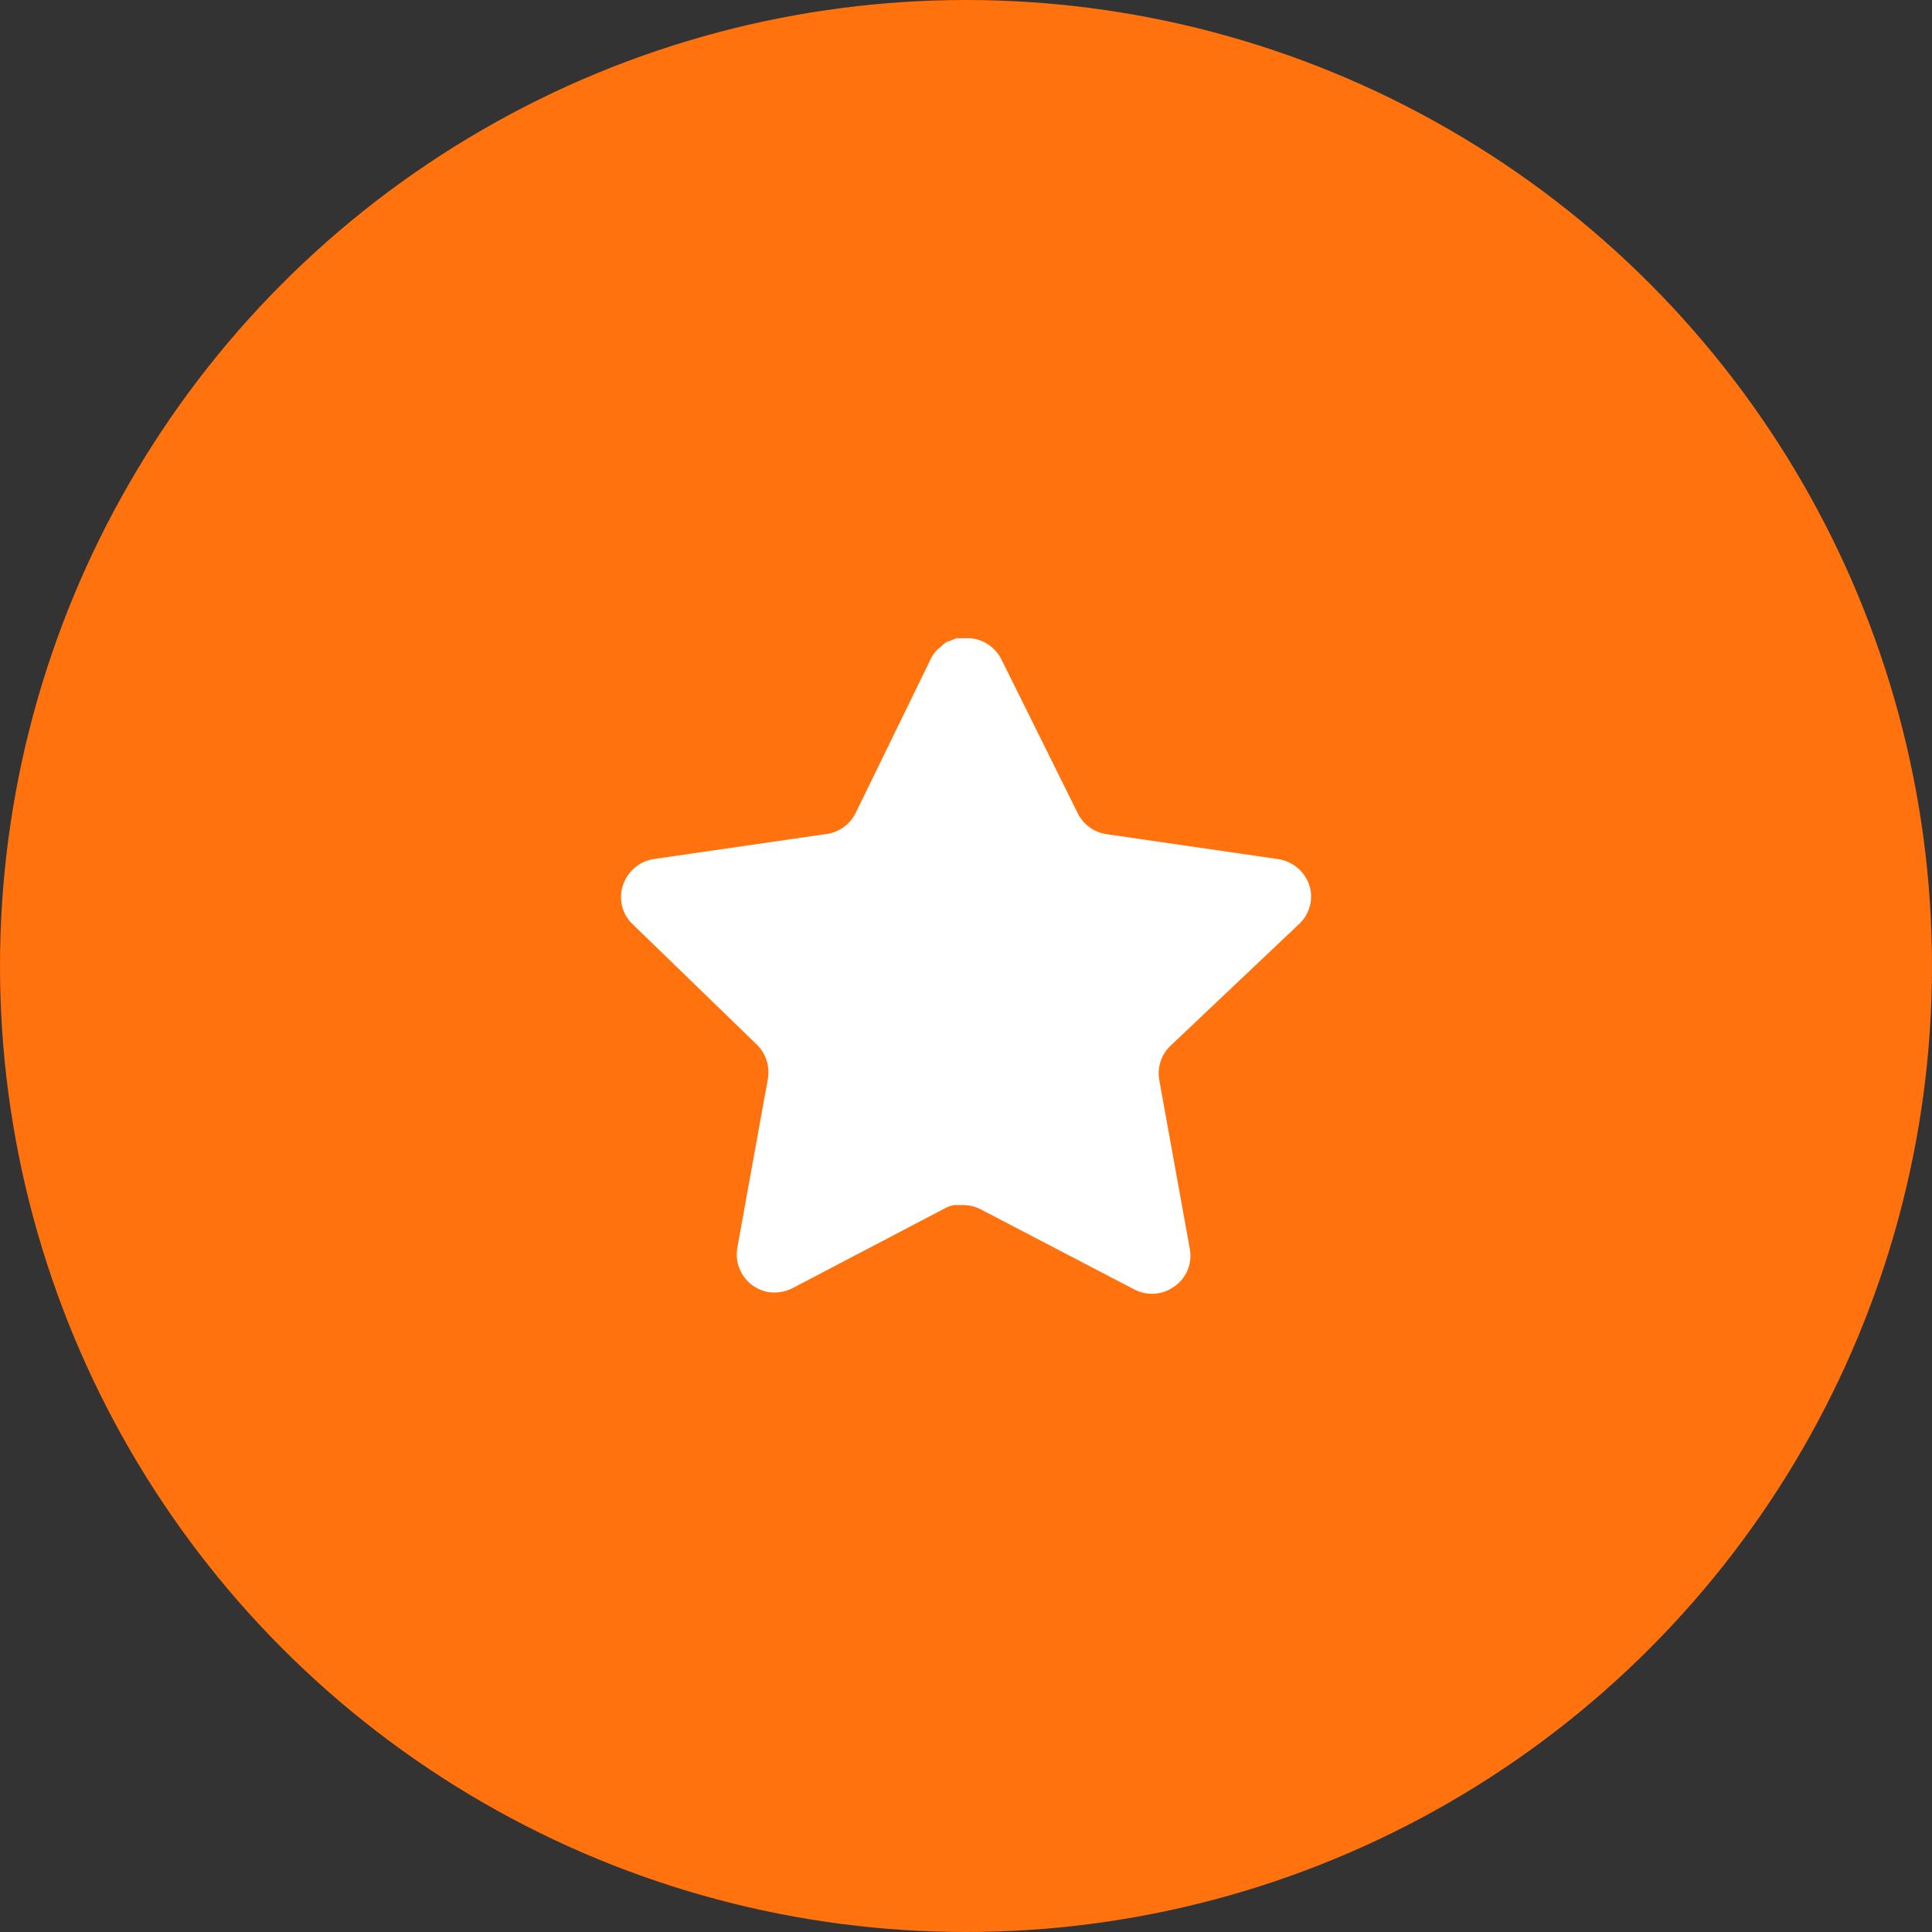
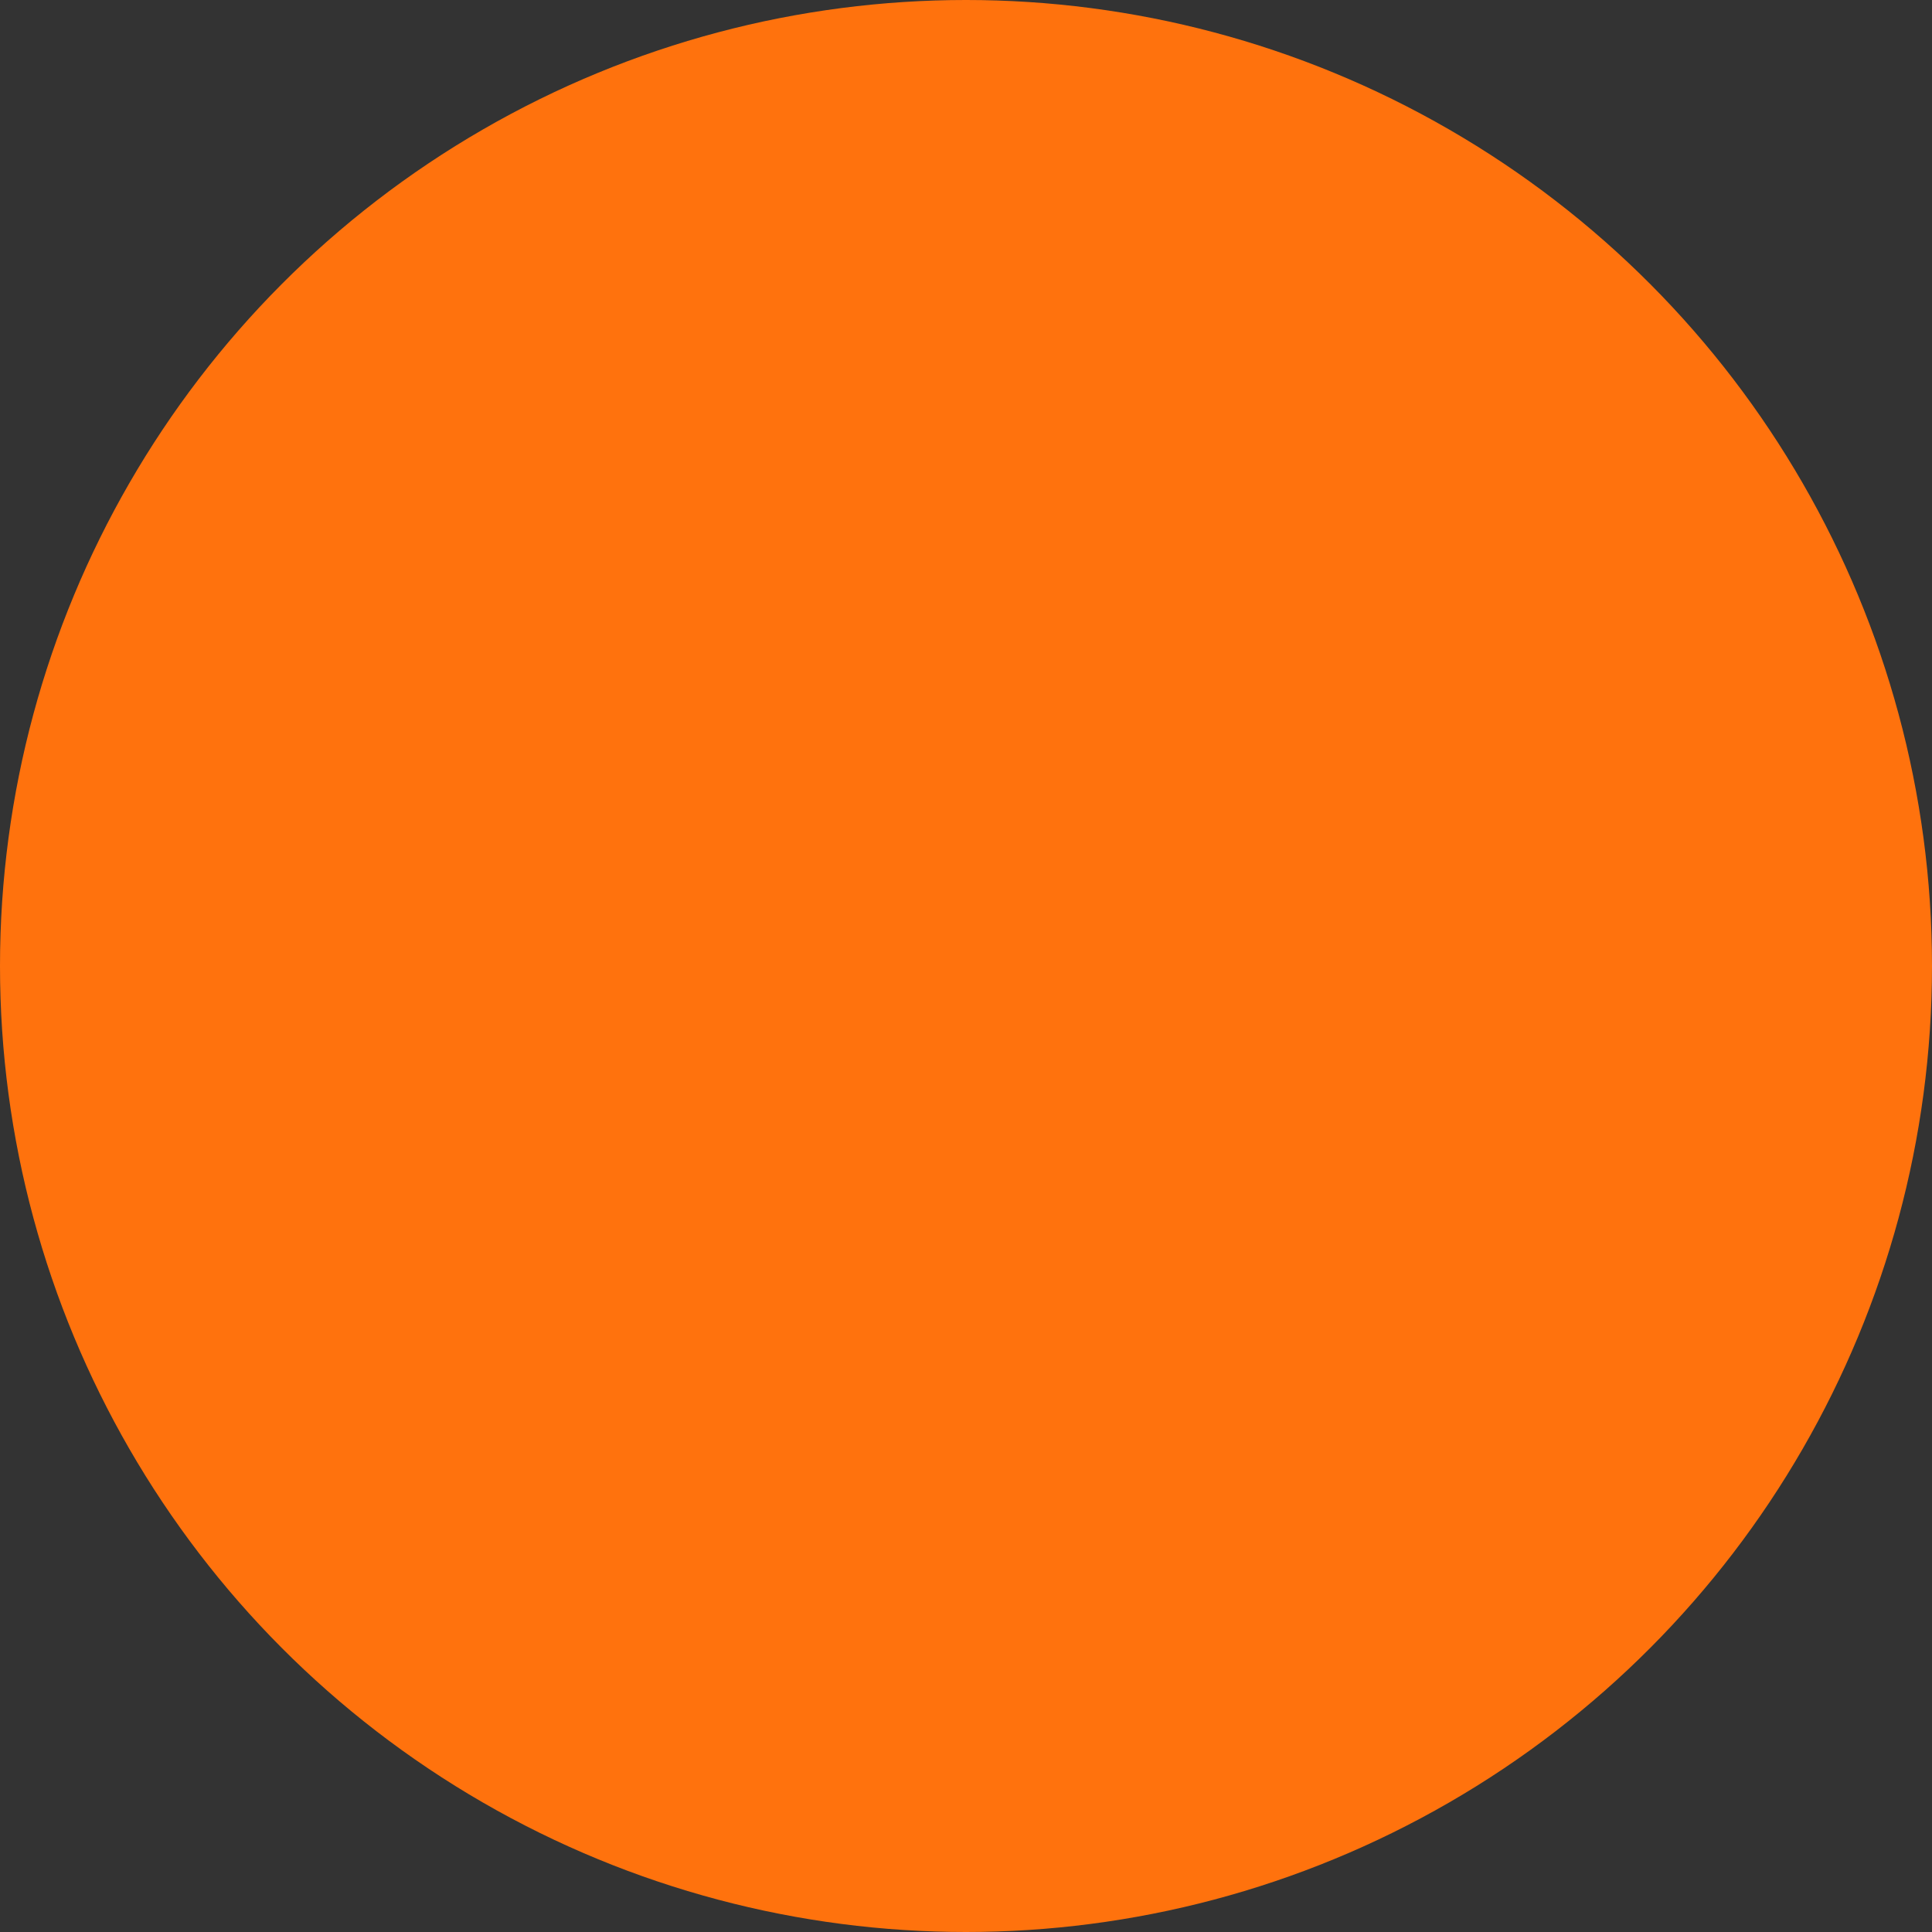
<svg xmlns="http://www.w3.org/2000/svg" width="56" height="56" viewBox="0 0 56 56" fill="none">
  <rect x="0" y="0" width="56" height="56" fill="#333333" stroke="none" />
  <circle cx="28" cy="28" r="28" fill="#FF720D" />
-   <path d="M33.919 30.32C33.66 30.571 33.541 30.934 33.599 31.29L34.489 36.21C34.563 36.627 34.388 37.049 34.038 37.29C33.697 37.54 33.242 37.57 32.868 37.37L28.439 35.06C28.285 34.978 28.114 34.934 27.939 34.929H27.669C27.575 34.943 27.483 34.973 27.398 35.019L22.968 37.34C22.75 37.45 22.502 37.489 22.259 37.45C21.666 37.338 21.271 36.774 21.369 36.179L22.259 31.259C22.317 30.9 22.198 30.535 21.939 30.28L18.328 26.78C18.026 26.487 17.922 26.047 18.059 25.65C18.194 25.254 18.535 24.965 18.948 24.9L23.919 24.179C24.297 24.14 24.628 23.91 24.799 23.57L26.988 19.08C27.041 18.98 27.108 18.888 27.189 18.81L27.279 18.74C27.326 18.688 27.38 18.645 27.439 18.61L27.549 18.57L27.718 18.5H28.14C28.515 18.539 28.846 18.764 29.02 19.1L31.238 23.57C31.398 23.897 31.709 24.124 32.069 24.179L37.038 24.9C37.459 24.96 37.809 25.25 37.949 25.65C38.08 26.051 37.967 26.491 37.658 26.78L33.919 30.32Z" fill="white" />
</svg>